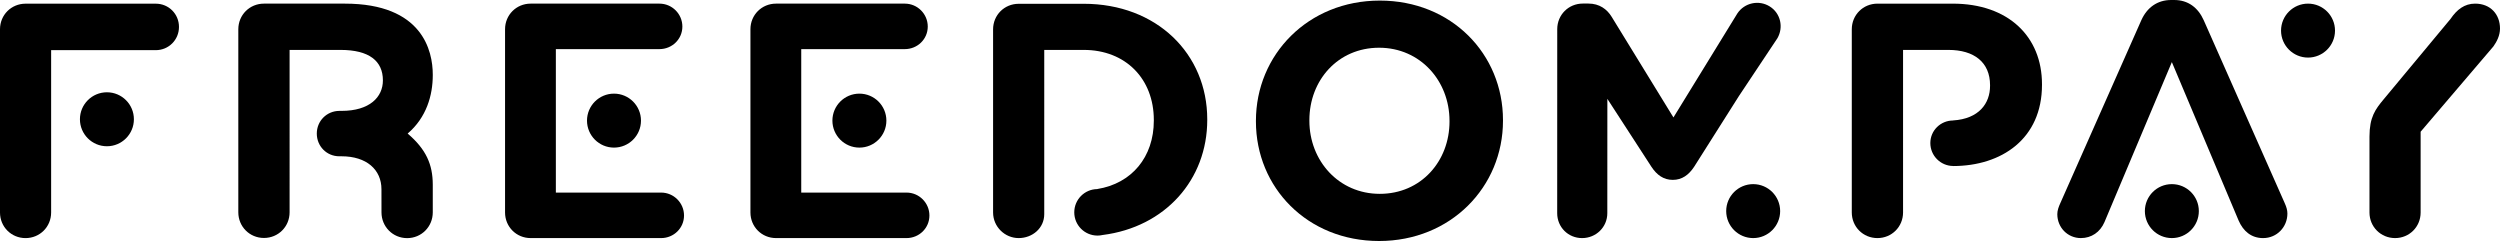
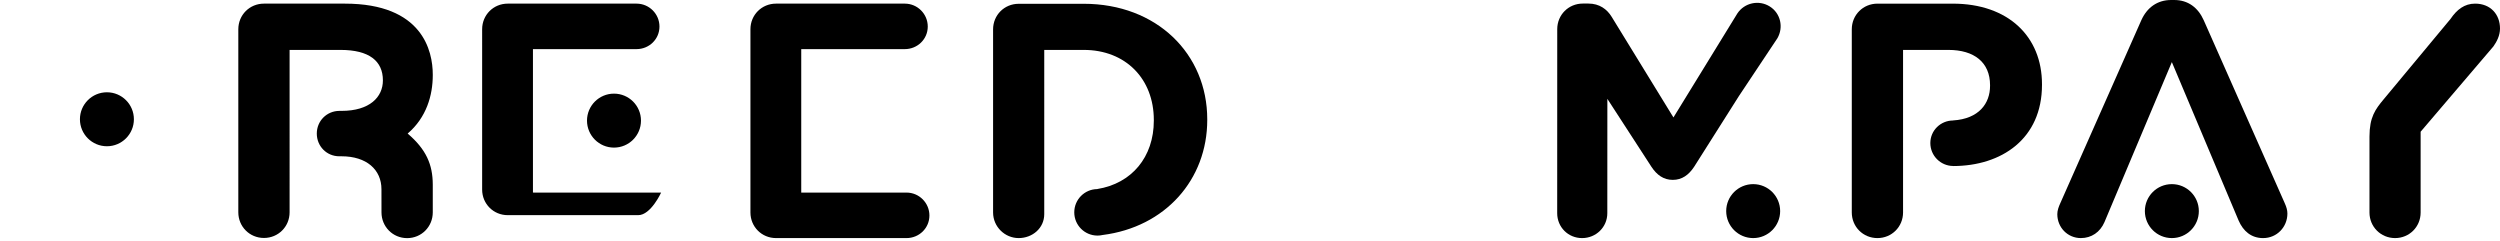
<svg xmlns="http://www.w3.org/2000/svg" width="1659.83" height="160" id="Layer_2" viewBox="0 0 1659.83 160">
  <g id="Layer_1-2">
    <path d="M531.97,127.86h69.89c8.38,0,15.21,6.84,15.21,15.22s-6.83,14.99-15.21,14.99h-86.64c-9.47,0-16.98-7.5-16.98-16.98V19.39c0-9.48,7.51-16.98,16.98-16.98h85.53c8.39,0,15.22,6.84,15.22,15.22s-6.84,14.98-15.22,14.98h-68.78v95.24Z" />
-     <path d="M588.5,80.08c0,9.9-8.03,17.92-17.92,17.92s-17.92-8.03-17.92-17.92,8.03-17.91,17.92-17.91,17.92,8.02,17.92,17.91" />
    <path d="M1296.5,2.42h-50.02c-9.51,0-17.02,7.51-17.02,17.02v121.61c0,9.51,7.51,17.02,17.02,17.02s17.02-7.51,17.02-17.02V33.14h30.13c17.02,0,27.63,8.18,27.63,23.43v.44c0,11.67-7.38,21.88-24.55,22.95v.03c-8.33.06-15.1,6.65-15.1,14.99s6.74,15.12,15.03,15.22v.04c32.28,0,59.1-18.08,59.1-53.89v-.44c0-31.6-22.32-53.49-59.25-53.49" />
    <path d="M1502.6,158.07c9.04,0,16.08-7.28,16.08-16.31,0-2.21-.66-4.41-1.76-6.84l-53.79-121.47c-3.75-8.38-10.36-13.45-19.61-13.45h-2c-9.25,0-16.08,5.07-19.84,13.45l-53.79,121.47c-1.11,2.43-1.98,4.85-1.98,7.28,0,8.81,6.83,15.87,15.64,15.87,7.05,0,12.8-3.96,15.66-10.58l44.75-106.27,44.31,105.17c3.08,7.06,8.38,11.69,16.32,11.69" />
    <path d="M1459.88,140.15c0,9.9-8.02,17.92-17.91,17.92s-17.92-8.02-17.92-17.92,8.02-17.9,17.92-17.9,17.91,8.02,17.91,17.9" />
    <path d="M1582.6,65.92c3.49-4.19,44.39-53.37,44.39-53.37,4.17-6.17,9.26-10.14,16.31-10.14,10.36,0,16.53,7.28,16.53,16.54,0,4.63-2.19,8.81-4.41,11.9l-48.29,56.6v53.65c0,9.48-7.48,16.97-16.96,16.97s-17-7.5-17-16.97v-50.35c0-13.05,3.92-18.2,9.43-24.83" />
-     <path d="M1550.29,20.33c0,9.88-8.04,17.9-17.91,17.9s-17.92-8.02-17.92-17.9,8.02-17.92,17.92-17.92,17.91,8.02,17.91,17.92" />
    <path d="M719.54,2.52h-43.23c-9.48,0-16.97,7.49-16.97,16.97v121.58c0,9.49,7.82,17,16.97,17s17-6.59,17-15.87V33.14h26.23c27.77,0,46.52,19.2,46.52,46.51v.45c0,24.24-14.76,41.73-37.48,45.39v.05c-8.49.05-15.34,6.94-15.34,15.44s6.85,15.39,15.34,15.43h0s.02,0,.03,0c.02,0,.04,0,.06,0,1.18,0,2.31-.14,3.4-.39,41.64-5.29,69.46-36.8,69.46-76.38v-.42c0-43.44-33.51-76.71-82-76.71" />
-     <path d="M962.37,80.63v-.44c0-26.46-19.4-48.5-46.74-48.5s-46.29,21.61-46.29,48.06v.44c0,26.46,19.41,48.51,46.75,48.51s46.29-21.62,46.29-48.06M833.85,80.63v-.44c0-43.87,34.61-79.8,82.24-79.8s81.79,35.48,81.79,79.36v.44c0,43.88-34.63,79.82-82.25,79.82s-81.78-35.49-81.78-79.37" />
-     <path d="M33.95,141.1c0,9.48-7.5,16.98-16.98,16.98S0,150.59,0,141.1V19.41C0,9.93,7.49,2.44,16.97,2.44h86.44c8.59,0,15.42,6.83,15.42,15.43s-6.84,15.43-15.42,15.43H33.95v107.81Z" />
    <path d="M88.9,79.18c0,9.9-8.02,17.92-17.91,17.92s-17.92-8.02-17.92-17.92,8.03-17.91,17.92-17.91,17.91,8.02,17.91,17.91" />
-     <path d="M369.05,127.86h69.89c8.38,0,15.21,6.84,15.21,15.22s-6.83,14.99-15.21,14.99h-86.64c-9.47,0-16.98-7.5-16.98-16.98V19.39c0-9.48,7.51-16.98,16.98-16.98h85.53c8.39,0,15.22,6.84,15.22,15.22s-6.84,14.98-15.22,14.98h-68.78v95.24Z" />
+     <path d="M369.05,127.86h69.89s-6.83,14.99-15.21,14.99h-86.64c-9.47,0-16.98-7.5-16.98-16.98V19.39c0-9.48,7.51-16.98,16.98-16.98h85.53c8.39,0,15.22,6.84,15.22,15.22s-6.84,14.98-15.22,14.98h-68.78v95.24Z" />
    <path d="M425.57,80.08c0,9.9-8.03,17.92-17.92,17.92s-17.92-8.03-17.92-17.92,8.03-17.91,17.92-17.91,17.92,8.02,17.92,17.91" />
    <path d="M226.75,103.76c16.58,0,26.51,8.85,26.51,21.89l.02,15.35c0,9.51,7.52,17.1,17.03,17.1s17.02-7.59,17.02-17.1v-18.51c-.06-13.18-4.26-23.19-16.67-33.82,12.51-10.69,16.67-25.46,16.67-38.72v-.44c0-15.65-6.75-47.1-58.37-47.1h-53.72c-9.51,0-17.02,7.51-17.02,17.02v121.53c0,9.5,7.51,17.03,17.02,17.03s17.03-7.52,17.03-17.03V33.14h33.81c19.02,0,28.14,7.35,28.14,20.24,0,11.08-8.78,20.24-27.47,20.24h-1.37c-8.4,0-15.05,6.66-15.05,15.06s6.54,15.08,14.93,15.08h1.48Z" />
    <path d="M1181.9,140.15c0,9.9-8.01,17.92-17.9,17.92s-17.92-8.02-17.92-17.92,8.02-17.9,17.92-17.9,17.9,8.02,17.9,17.9" />
    <path d="M1180.06,25.42c4.23-7.28,2.14-16.6-5.03-21.11-7.24-4.57-16.84-2.48-21.54,4.62l-42.44,69.05-41-66.79c-3.09-5.08-8.16-8.82-15.43-8.82h-3.75c-9.48,0-16.97,7.5-16.97,16.98l-.03,122.2c0,9.26,7.27,16.53,16.53,16.53s16.75-7.27,16.75-16.53l.03-75.91,29.32,45.2c3.53,5.29,7.95,8.59,14.11,8.59s10.58-3.3,14.11-8.59l29.73-46.95,25.61-38.47Z" />
  </g>
</svg>